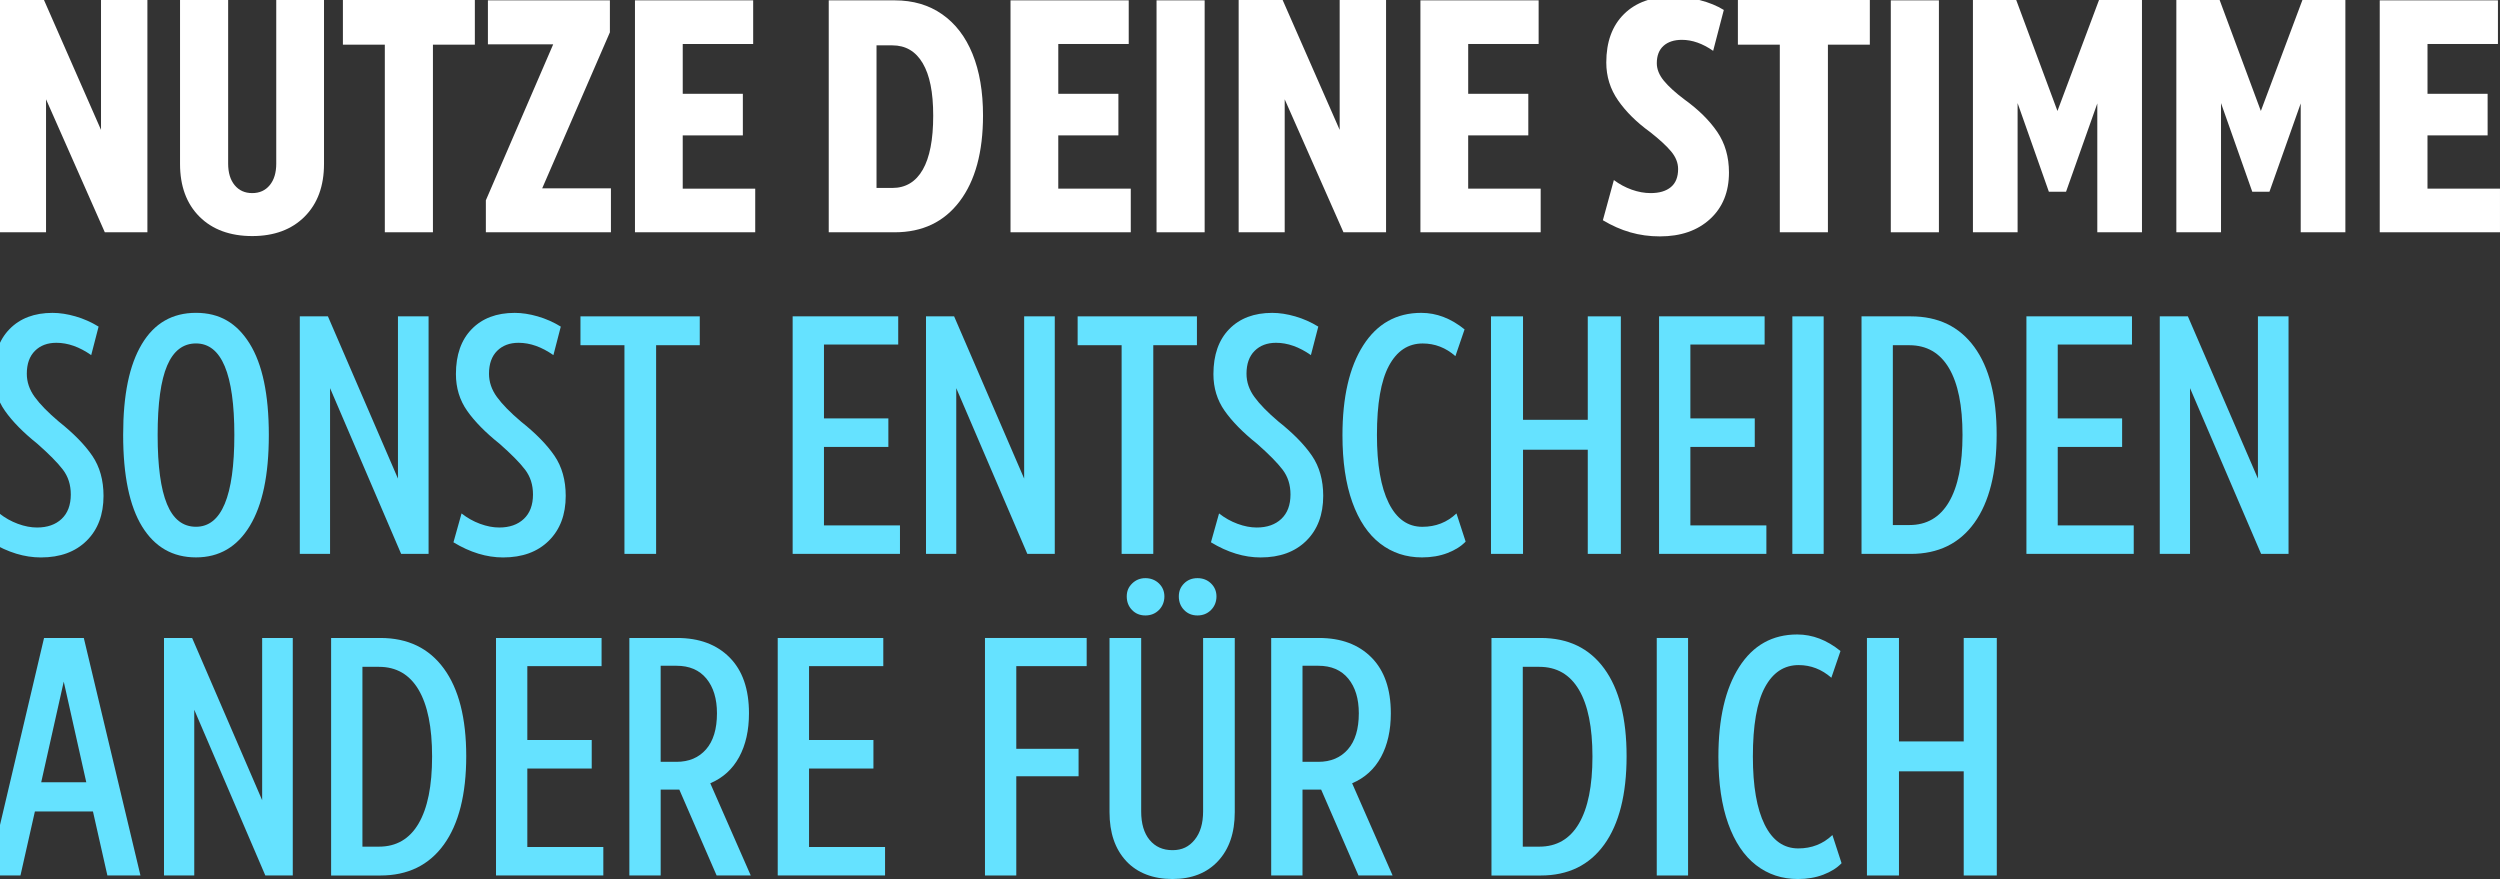
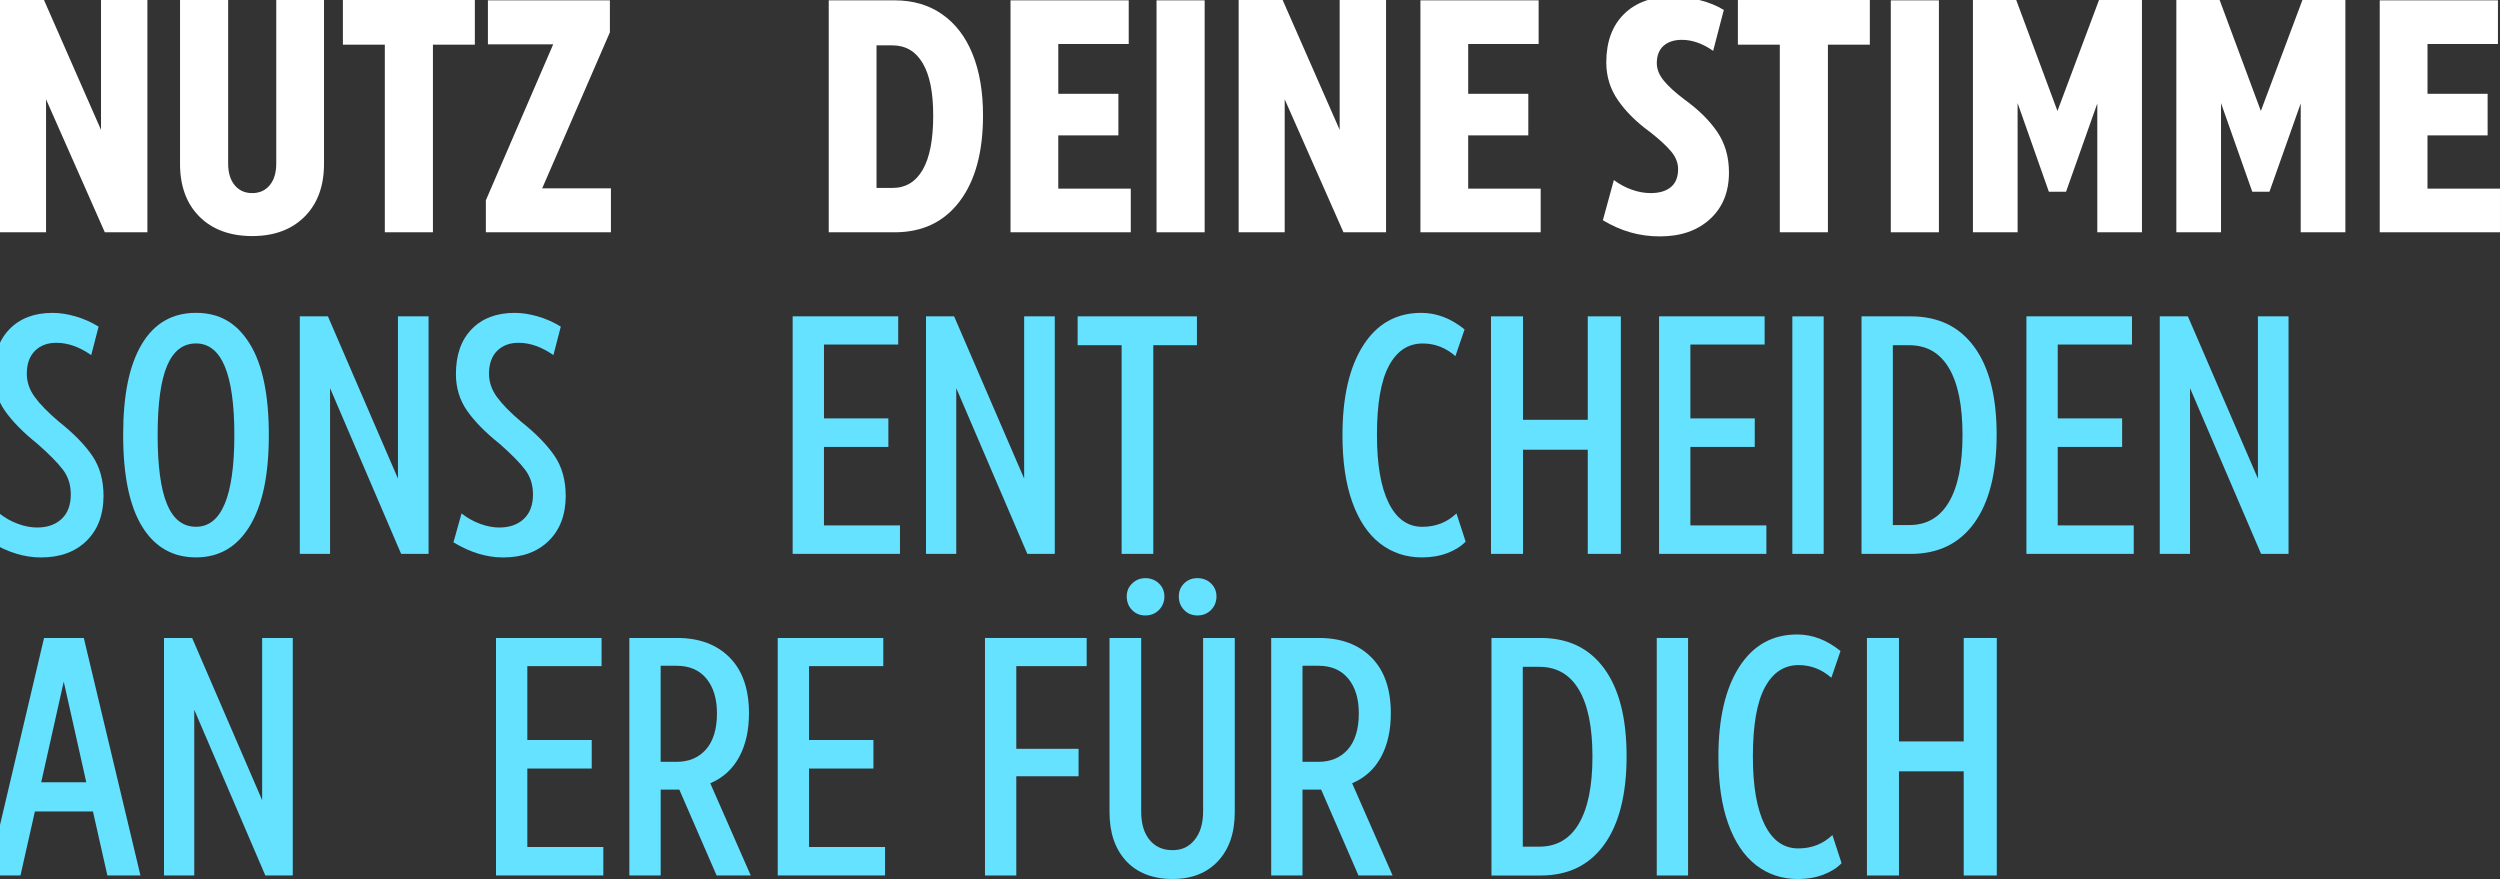
<svg xmlns="http://www.w3.org/2000/svg" id="Layer_1" data-name="Layer 1" viewBox="0 0 1865.61 655.96">
  <rect x="0" y="0" width="1865.61" height="655.96" fill="#333333" stroke="none" />
  <defs>
    <style>
      .cls-1 {
        fill: #65e2ff;
      }

      .cls-1, .cls-2 {
        stroke-width: 0px;
      }

      .cls-2 {
        fill: #fff;
      }
    </style>
  </defs>
  <path class="cls-2" d="m0,0h32.82l42.56,96.92V0h34.62v173.33h-31.79l-43.85-99.23v99.23H0V0Z" />
  <path class="cls-2" d="m148.84,161.67c-9.66-9.66-14.49-22.78-14.49-39.36V0h35.9v122.05c0,6.84,1.62,12.22,4.87,16.15,3.25,3.93,7.6,5.9,13.08,5.9s9.83-1.96,13.08-5.9c3.25-3.93,4.87-9.31,4.87-16.15V0h35.64v122.31c0,16.58-4.83,29.7-14.49,39.36-9.66,9.66-22.69,14.49-39.1,14.49s-29.7-4.83-39.36-14.49Z" />
  <path class="cls-2" d="m323.07,33.33v140h-35.9V33.33h-31.28V0h98.46v33.33h-31.28Z" />
  <path class="cls-2" d="m362.56,149.49l50.26-116.41h-48.72V.26h91.03v23.85l-50.51,116.41h51.28v32.82h-93.33v-23.85Z" />
-   <path class="cls-2" d="m509.48,70h44.87v31.03h-44.87v39.74h54.1v32.56h-89.74V.26h88.21v32.56h-52.56v37.18Z" />
  <path class="cls-2" d="m618.45.26h49.23c13.67,0,25.47,3.46,35.38,10.38,9.91,6.92,17.48,16.79,22.69,29.62,5.21,12.82,7.82,28.12,7.82,45.9,0,27.35-5.81,48.72-17.44,64.1-11.63,15.38-27.78,23.08-48.46,23.08h-49.23V.26Zm70.13,126.41c5.21-9.06,7.82-22.48,7.82-40.26s-2.61-30.34-7.82-39.23c-5.22-8.89-12.78-13.33-22.69-13.33h-11.79v106.41h11.79c9.91,0,17.48-4.53,22.69-13.59Z" />
  <path class="cls-2" d="m789.73,70h44.87v31.03h-44.87v39.74h54.1v32.56h-89.74V.26h88.21v32.56h-52.56v37.18Z" />
  <path class="cls-2" d="m863.06.26h35.9v173.08h-35.9V.26Z" />
  <path class="cls-2" d="m924.34,0h32.82l42.56,96.92V0h34.62v173.33h-31.79l-43.85-99.23v99.23h-34.36V0Z" />
  <path class="cls-2" d="m1095.62,70h44.87v31.03h-44.87v39.74h54.1v32.56h-89.74V.26h88.21v32.56h-52.56v37.18Z" />
  <path class="cls-2" d="m1196.13,164.36l8.21-30c4.1,3.08,8.54,5.47,13.33,7.18,4.78,1.71,9.49,2.56,14.1,2.56,6.49,0,11.54-1.49,15.13-4.49,3.59-2.99,5.38-7.48,5.38-13.46,0-4.62-1.75-9.01-5.26-13.21-3.51-4.19-8.76-9.01-15.77-14.49-9.92-7.18-17.82-15-23.72-23.46-5.9-8.46-8.85-17.9-8.85-28.33,0-15.38,4.4-27.44,13.21-36.15,8.8-8.72,20.98-13.08,36.54-13.08,6.49,0,13.21.9,20.13,2.69,6.92,1.79,12.86,4.23,17.82,7.31l-7.95,30.51c-7.86-5.47-15.64-8.21-23.33-8.21-5.81,0-10.38,1.5-13.72,4.49-3.33,2.99-5,7.31-5,12.95,0,4.45,1.75,8.81,5.26,13.08,3.5,4.27,8.67,8.97,15.51,14.1,10.42,7.52,18.54,15.56,24.36,24.1,5.81,8.55,8.72,18.63,8.72,30.26,0,14.53-4.7,26.11-14.1,34.74-9.4,8.63-21.88,12.95-37.44,12.95s-29.06-4.01-42.56-12.05Z" />
  <path class="cls-2" d="m1364.07,33.33v140h-35.9V33.33h-31.28V0h98.46v33.33h-31.28Z" />
  <path class="cls-2" d="m1411,.26h35.9v173.08h-35.9V.26Z" />
  <path class="cls-2" d="m1472.28,0h32.31l30.77,82.82L1566.38,0h32.05v173.33h-33.33v-96.15l-23.33,65.9h-12.82l-23.33-66.15v96.41h-33.33V0Z" />
  <path class="cls-2" d="m1624.07,0h32.31l30.77,82.82L1718.17,0h32.05v173.33h-33.33v-96.15l-23.33,65.9h-12.82l-23.33-66.15v96.41h-33.33V0Z" />
  <path class="cls-2" d="m1811.5,70h44.87v31.03h-44.87v39.74h54.1v32.56h-89.74V.26h88.21v32.56h-52.56v37.18Z" />
  <path class="cls-1" d="m-6.52,404.67l6.04-21.53c4.2,3.33,8.8,5.91,13.79,7.75,4.99,1.84,9.76,2.76,14.31,2.76,7.7,0,13.83-2.14,18.38-6.43,4.55-4.29,6.83-10.37,6.83-18.25,0-7.18-1.97-13.35-5.91-18.51-3.94-5.16-10.29-11.6-19.04-19.3-10.5-8.4-18.56-16.58-24.16-24.55-5.61-7.96-8.4-17.11-8.4-27.44,0-14.35,3.94-25.56,11.82-33.61,7.88-8.05,18.55-12.08,32.04-12.08,5.42,0,11.16.88,17.2,2.63,6.04,1.75,11.77,4.29,17.2,7.62l-5.51,21.27c-8.76-6.13-17.42-9.19-26-9.19-6.66,0-11.99,2.01-16.02,6.04s-6.04,9.72-6.04,17.07c0,6.13,1.97,11.91,5.91,17.33,3.94,5.43,9.93,11.55,17.99,18.38,11.03,8.76,19.34,17.25,24.95,25.47,5.6,8.23,8.4,18.21,8.4,29.94,0,14.01-4.2,25.17-12.6,33.48-8.4,8.32-19.79,12.47-34.14,12.47-12.26,0-24.6-3.76-37.03-11.29Z" />
  <path class="cls-1" d="m106.08,392.98c-9.45-15.32-14.18-38.12-14.18-68.41s4.64-52.17,13.92-67.75c9.28-15.58,22.76-23.37,40.44-23.37s30.5,7.66,40.04,22.98c9.54,15.32,14.31,38.04,14.31,68.14s-4.73,52.22-14.18,67.88c-9.45,15.67-22.85,23.5-40.18,23.5s-30.72-7.66-40.18-22.98Zm68.8-68.41c0-45.52-9.54-68.28-28.62-68.28-9.63,0-16.81,5.51-21.53,16.54s-7.09,28.27-7.09,51.73,2.32,40.31,6.96,51.6c4.64,11.29,11.86,16.94,21.66,16.94,19.08,0,28.62-22.85,28.62-68.54Z" />
  <path class="cls-1" d="m223.7,236.08h21.01l52.26,121.06v-121.06h22.85v177.25h-20.48l-53.04-123.68v123.68h-22.58v-177.25Z" />
  <path class="cls-1" d="m338.39,404.67l6.04-21.53c4.2,3.33,8.8,5.91,13.79,7.75s9.76,2.76,14.31,2.76c7.7,0,13.83-2.14,18.38-6.43,4.55-4.29,6.83-10.37,6.83-18.25,0-7.18-1.97-13.35-5.91-18.51-3.94-5.16-10.29-11.6-19.04-19.3-10.5-8.4-18.56-16.58-24.16-24.55-5.6-7.96-8.4-17.11-8.4-27.44,0-14.35,3.94-25.56,11.82-33.61,7.88-8.05,18.55-12.08,32.04-12.08,5.42,0,11.16.88,17.2,2.63,6.04,1.75,11.77,4.29,17.2,7.62l-5.51,21.27c-8.76-6.13-17.42-9.19-26-9.19-6.66,0-11.99,2.01-16.02,6.04-4.03,4.03-6.04,9.72-6.04,17.07,0,6.13,1.97,11.91,5.91,17.33,3.94,5.43,9.93,11.55,17.99,18.38,11.03,8.76,19.34,17.25,24.95,25.47,5.6,8.23,8.4,18.21,8.4,29.94,0,14.01-4.2,25.17-12.61,33.48-8.4,8.32-19.78,12.47-34.14,12.47-12.26,0-24.6-3.76-37.03-11.29Z" />
-   <path class="cls-1" d="m489.62,257.61v155.72h-23.63v-155.72h-32.82v-21.53h89.02v21.53h-32.56Z" />
  <path class="cls-1" d="m614.88,312.23h48.06v21.27h-48.06v58.56h56.72v21.27h-80.09v-177.25h78.78v21.01h-55.41v55.15Z" />
  <path class="cls-1" d="m691,236.08h21.01l52.26,121.06v-121.06h22.85v177.25h-20.48l-53.04-123.68v123.68h-22.58v-177.25Z" />
  <path class="cls-1" d="m860.63,257.61v155.72h-23.63v-155.72h-32.82v-21.53h89.02v21.53h-32.56Z" />
-   <path class="cls-1" d="m903.67,404.67l6.04-21.53c4.2,3.33,8.8,5.91,13.79,7.75,4.99,1.84,9.76,2.76,14.31,2.76,7.7,0,13.83-2.14,18.38-6.43,4.55-4.29,6.83-10.37,6.83-18.25,0-7.18-1.97-13.35-5.91-18.51-3.94-5.16-10.29-11.6-19.04-19.3-10.5-8.4-18.56-16.58-24.16-24.55-5.61-7.96-8.4-17.11-8.4-27.44,0-14.35,3.94-25.56,11.82-33.61,7.88-8.05,18.55-12.08,32.04-12.08,5.42,0,11.16.88,17.2,2.63,6.04,1.75,11.77,4.29,17.2,7.62l-5.51,21.27c-8.76-6.13-17.42-9.19-26-9.19-6.65,0-11.99,2.01-16.02,6.04s-6.04,9.72-6.04,17.07c0,6.13,1.97,11.91,5.91,17.33,3.94,5.43,9.93,11.55,17.99,18.38,11.03,8.76,19.34,17.25,24.95,25.47,5.6,8.23,8.4,18.21,8.4,29.94,0,14.01-4.2,25.17-12.6,33.48-8.4,8.32-19.79,12.47-34.14,12.47-12.26,0-24.6-3.76-37.03-11.29Z" />
  <path class="cls-1" d="m1029.9,405.59c-8.93-6.91-15.85-17.2-20.75-30.85-4.9-13.66-7.35-30.29-7.35-49.89,0-28.53,5.16-50.9,15.49-67.09,10.33-16.19,24.77-24.29,43.33-24.29,11.38,0,22.14,4.12,32.3,12.34l-6.83,19.96c-7.18-6.3-15.32-9.45-24.42-9.45-10.86,0-19.26,5.56-25.21,16.67-5.95,11.12-8.93,28.32-8.93,51.6,0,22.06,2.93,39,8.8,50.81,5.86,11.82,14.22,17.73,25.08,17.73,9.98,0,18.47-3.32,25.47-9.98l6.83,21.01c-3.33,3.5-7.84,6.35-13.52,8.53-5.69,2.19-12.04,3.28-19.04,3.28-11.91,0-22.32-3.46-31.25-10.37Z" />
  <path class="cls-1" d="m1112.64,413.33v-177.25h23.9v77.2h48.32v-77.2h24.68v177.25h-24.68v-77.73h-48.32v77.73h-23.9Z" />
  <path class="cls-1" d="m1261.43,312.23h48.05v21.27h-48.05v58.56h56.72v21.27h-80.09v-177.25h78.78v21.01h-55.41v55.15Z" />
  <path class="cls-1" d="m1337.53,236.08h23.37v177.25h-23.37v-177.25Z" />
  <path class="cls-1" d="m1389.15,236.08h36.76c20.48,0,36.28,7.62,47.4,22.85,11.12,15.23,16.67,37.03,16.67,65.39s-5.56,50.51-16.67,65.91c-11.12,15.41-26.92,23.11-47.4,23.11h-36.76v-177.25Zm65.25,138.52c6.74-11.46,10.11-28.14,10.11-50.02s-3.37-38.51-10.11-49.89c-6.74-11.38-16.59-17.07-29.54-17.07h-12.34v134.19h12.34c12.95,0,22.8-5.73,29.54-17.2Z" />
  <path class="cls-1" d="m1535.57,312.23h48.05v21.27h-48.05v58.56h56.72v21.27h-80.09v-177.25h78.78v21.01h-55.41v55.15Z" />
  <path class="cls-1" d="m1611.69,236.08h21.01l52.26,121.06v-121.06h22.85v177.25h-20.48l-53.04-123.68v123.68h-22.58v-177.25Z" />
  <path class="cls-1" d="m32.87,476.08h29.67l42.28,177.25h-24.68l-10.77-47.79H26.04l-10.77,47.79H-8.88l41.75-177.25Zm-2.1,107.67h33.61l-16.81-75.1-16.81,75.1Z" />
  <path class="cls-1" d="m122.36,476.08h21.01l52.26,121.06v-121.06h22.85v177.25h-20.48l-53.04-123.68v123.68h-22.58v-177.25Z" />
-   <path class="cls-1" d="m247.09,476.08h36.76c20.48,0,36.28,7.62,47.4,22.85,11.12,15.23,16.67,37.03,16.67,65.39s-5.56,50.51-16.67,65.91c-11.12,15.41-26.92,23.11-47.4,23.11h-36.76v-177.25Zm65.25,138.52c6.74-11.46,10.11-28.14,10.11-50.02s-3.37-38.51-10.11-49.89c-6.74-11.38-16.59-17.07-29.54-17.07h-12.34v134.19h12.34c12.95,0,22.8-5.73,29.54-17.2Z" />
  <path class="cls-1" d="m393.51,552.23h48.06v21.27h-48.06v58.56h56.72v21.27h-80.09v-177.25h78.78v21.01h-55.41v55.15Z" />
  <path class="cls-1" d="m469.64,476.08h35.71c16.45,0,29.5,4.86,39.13,14.57,9.63,9.72,14.44,23.59,14.44,41.62,0,12.78-2.45,23.68-7.35,32.69-4.9,9.02-12.08,15.54-21.53,19.56l30.2,68.8h-25.47l-27.83-64.07h-13.92v64.07h-23.37v-177.25Zm35.19,92.43c9.28,0,16.63-3.11,22.06-9.32,5.42-6.21,8.14-15.19,8.14-26.92,0-10.85-2.63-19.47-7.88-25.87-5.25-6.39-12.69-9.58-22.32-9.58h-11.82v71.69h11.82Z" />
  <path class="cls-1" d="m603.74,552.23h48.05v21.27h-48.05v58.56h56.72v21.27h-80.09v-177.25h78.78v21.01h-55.41v55.15Z" />
  <path class="cls-1" d="m758.4,558.8h46.48v20.48h-46.48v74.05h-23.37v-177.25h75.89v21.01h-52.52v61.71Z" />
  <path class="cls-1" d="m840.44,642.57c-8.32-8.93-12.47-21.09-12.47-36.5v-129.99h23.63v129.46c0,9.11,2.1,16.2,6.3,21.27,4.2,5.08,9.89,7.62,17.07,7.62s12.34-2.58,16.54-7.75c4.2-5.16,6.3-12.21,6.3-21.14v-129.46h23.63v129.99c0,15.41-4.16,27.57-12.47,36.5-8.32,8.93-19.65,13.39-34.01,13.39s-26.22-4.46-34.53-13.39Zm4.33-187.36c-2.62-2.71-3.94-6.08-3.94-10.11s1.35-7.09,4.07-9.72c2.71-2.63,6-3.94,9.85-3.94s7.39,1.31,10.11,3.94c2.71,2.63,4.07,5.87,4.07,9.72s-1.36,7.4-4.07,10.11c-2.72,2.72-6.08,4.07-10.11,4.07s-7.35-1.35-9.98-4.07Zm38.86,0c-2.63-2.71-3.94-6.08-3.94-10.11s1.31-7.09,3.94-9.72,5.95-3.94,9.98-3.94,7.39,1.31,10.11,3.94c2.71,2.63,4.07,5.87,4.07,9.72s-1.36,7.4-4.07,10.11-6.08,4.07-10.11,4.07-7.35-1.35-9.98-4.07Z" />
  <path class="cls-1" d="m948.62,476.08h35.71c16.45,0,29.5,4.86,39.13,14.57,9.63,9.72,14.44,23.59,14.44,41.62,0,12.78-2.45,23.68-7.35,32.69-4.9,9.02-12.08,15.54-21.53,19.56l30.2,68.8h-25.47l-27.84-64.07h-13.92v64.07h-23.37v-177.25Zm35.19,92.43c9.28,0,16.63-3.11,22.06-9.32,5.42-6.21,8.14-15.19,8.14-26.92,0-10.85-2.62-19.47-7.88-25.87-5.25-6.39-12.7-9.58-22.32-9.58h-11.82v71.69h11.82Z" />
  <path class="cls-1" d="m1113,476.08h36.76c20.48,0,36.28,7.62,47.4,22.85,11.12,15.23,16.67,37.03,16.67,65.39s-5.56,50.51-16.67,65.91c-11.12,15.41-26.92,23.11-47.4,23.11h-36.76v-177.25Zm65.25,138.52c6.74-11.46,10.11-28.14,10.11-50.02s-3.37-38.51-10.11-49.89c-6.74-11.38-16.59-17.07-29.54-17.07h-12.34v134.19h12.34c12.95,0,22.8-5.73,29.54-17.2Z" />
  <path class="cls-1" d="m1236.34,476.08h23.37v177.25h-23.37v-177.25Z" />
  <path class="cls-1" d="m1310.44,645.59c-8.93-6.91-15.85-17.2-20.75-30.85-4.9-13.66-7.35-30.29-7.35-49.89,0-28.53,5.16-50.9,15.49-67.09,10.33-16.19,24.77-24.29,43.33-24.29,11.38,0,22.14,4.12,32.3,12.34l-6.83,19.96c-7.18-6.3-15.32-9.45-24.42-9.45-10.86,0-19.26,5.56-25.21,16.67-5.95,11.12-8.93,28.32-8.93,51.6,0,22.06,2.93,39,8.8,50.81,5.86,11.82,14.22,17.73,25.08,17.73,9.98,0,18.47-3.32,25.47-9.98l6.83,21.01c-3.33,3.5-7.84,6.35-13.52,8.53-5.69,2.19-12.04,3.28-19.04,3.28-11.91,0-22.32-3.46-31.25-10.37Z" />
  <path class="cls-1" d="m1393.19,653.33v-177.25h23.9v77.2h48.32v-77.2h24.68v177.25h-24.68v-77.73h-48.32v77.73h-23.9Z" />
</svg>